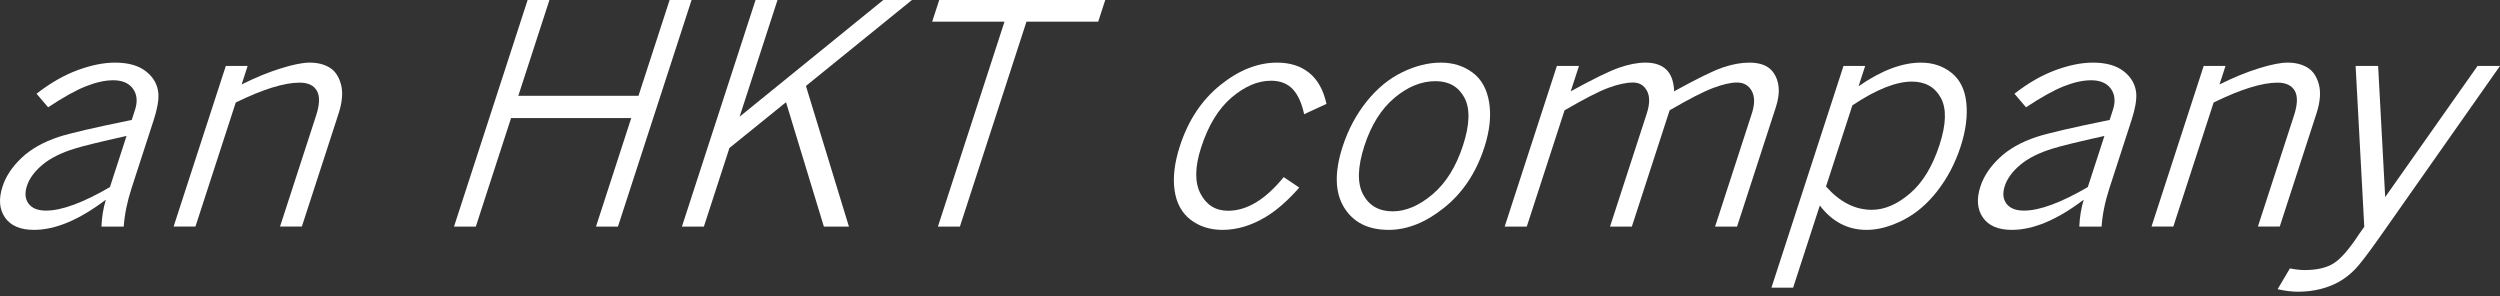
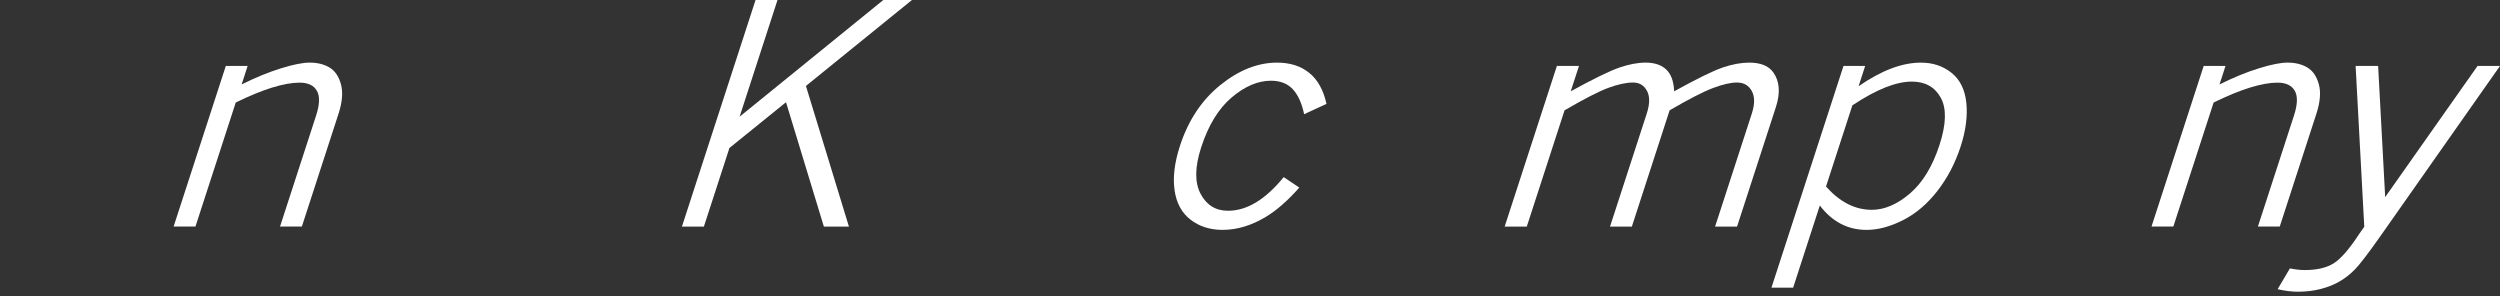
<svg xmlns="http://www.w3.org/2000/svg" version="1.1" id="Layer_1" x="0px" y="0px" width="239.244px" height="28.349px" viewBox="0 0 239.244 28.349" enable-background="new 0 0 239.244 28.349" xml:space="preserve">
  <rect x="0" y="0" width="239.244" height="28.349" fill="#333333" stroke="none" />
  <g>
-     <path fill="#FFFFFF" d="M3.497,8.968c1.315-1.02,2.621-1.772,3.922-2.252c1.301-0.481,2.499-0.723,3.595-0.723   c1.268,0,2.258,0.283,2.965,0.844c0.709,0.563,1.101,1.26,1.175,2.089c0.051,0.638-0.1,1.492-0.445,2.56l-2.119,6.521   c-0.42,1.296-0.67,2.522-0.75,3.676H9.708c0.036-0.906,0.177-1.764,0.421-2.575c-1.266,0.963-2.471,1.685-3.614,2.166   c-1.144,0.482-2.231,0.724-3.259,0.724c-1.307,0-2.234-0.394-2.778-1.181c-0.545-0.788-0.624-1.778-0.236-2.971   c0.315-0.974,0.92-1.884,1.817-2.733c0.896-0.85,2.077-1.518,3.542-2.006c1.067-0.351,3.402-0.894,7.007-1.63l0.31-0.957   c0.264-0.809,0.199-1.483-0.191-2.026c-0.392-0.543-1.022-0.813-1.89-0.813c-0.781,0-1.656,0.193-2.626,0.579   c-0.97,0.386-2.17,1.054-3.605,2.008L3.497,8.968z M10.52,17.905l1.591-4.897c-2.497,0.555-4.156,0.959-4.973,1.217   c-1.302,0.4-2.331,0.918-3.087,1.553c-0.754,0.636-1.248,1.311-1.479,2.026c-0.219,0.679-0.166,1.24,0.16,1.683   c0.329,0.443,0.888,0.667,1.679,0.667c0.754,0,1.64-0.189,2.658-0.567C8.09,19.21,9.238,18.649,10.52,17.905z" />
    <path fill="#FFFFFF" d="M23.124,8.082c1.341-0.669,2.599-1.183,3.77-1.545c1.17-0.363,2.085-0.545,2.744-0.545   c0.733,0,1.363,0.155,1.887,0.465c0.525,0.309,0.893,0.843,1.101,1.601c0.211,0.758,0.137,1.701-0.229,2.825l-3.51,10.799h-2.089   l3.458-10.64c0.344-1.059,0.366-1.845,0.065-2.361c-0.299-0.514-0.849-0.773-1.65-0.773c-0.735,0-1.611,0.159-2.627,0.472   c-1.019,0.315-2.178,0.793-3.483,1.43l-3.857,11.872h-2.09l4.997-15.375h2.089L23.124,8.082z" />
-     <path fill="#FFFFFF" d="M50.493,0h2.087l-2.979,9.169h11.5L64.081,0h2.101l-7.045,21.683h-2.102l3.373-10.384h-11.5l-3.373,10.384   h-2.087L50.493,0z" />
    <path fill="#FFFFFF" d="M72.304,0h2.102l-3.628,11.167L84.532,0h2.74L77.125,8.226l4.115,13.457h-2.398l-3.623-11.9l-5.414,4.378   l-2.445,7.523h-2.101L72.304,0z" />
-     <path fill="#FFFFFF" d="M89.881,0h15.889l-0.675,2.075h-6.865l-6.37,19.609h-2.103l6.371-19.609h-6.921L89.881,0z" />
    <path fill="#FFFFFF" d="M124.339,17.95c-1.102,1.25-2.169,2.183-3.199,2.802c-1.376,0.829-2.756,1.246-4.138,1.246   c-1.203,0-2.223-0.325-3.067-0.973c-0.843-0.649-1.353-1.587-1.53-2.817c-0.177-1.231-0.008-2.642,0.51-4.235   c0.796-2.451,2.083-4.392,3.862-5.828c1.776-1.435,3.588-2.152,5.44-2.152c1.248,0,2.276,0.329,3.083,0.988   c0.807,0.657,1.353,1.644,1.642,2.961l-2.138,0.986c-0.231-1.077-0.599-1.88-1.105-2.41c-0.504-0.528-1.195-0.793-2.073-0.793   c-1.249,0-2.502,0.534-3.759,1.601s-2.231,2.66-2.918,4.778c-0.607,1.867-0.628,3.347-0.061,4.432   c0.567,1.087,1.447,1.632,2.638,1.632c1.802,0,3.576-1.073,5.322-3.219L124.339,17.95z" />
-     <path fill="#FFFFFF" d="M132.892,21.998c-1.975,0-3.399-0.721-4.276-2.16c-0.875-1.441-0.918-3.375-0.13-5.808   c0.526-1.62,1.293-3.056,2.294-4.312c1.004-1.252,2.14-2.187,3.408-2.802c1.266-0.616,2.501-0.923,3.702-0.923   c1.162,0,2.174,0.317,3.03,0.951c0.857,0.634,1.387,1.593,1.591,2.875c0.203,1.282,0.049,2.715-0.468,4.298   c-0.782,2.412-2.058,4.329-3.827,5.749C136.448,21.287,134.674,21.998,132.892,21.998z M133.282,20.224   c1.258,0,2.528-0.545,3.812-1.63c1.282-1.087,2.254-2.646,2.912-4.678c0.652-2.002,0.695-3.528,0.131-4.576   s-1.488-1.573-2.764-1.573c-1.355,0-2.666,0.534-3.931,1.601c-1.269,1.069-2.223,2.593-2.868,4.576   c-0.66,2.032-0.704,3.585-0.128,4.664C131.021,19.686,131.967,20.224,133.282,20.224z" />
    <path fill="#FFFFFF" d="M150.314,8.738c2.17-1.191,3.719-1.947,4.641-2.266c0.925-0.319,1.768-0.48,2.53-0.48   c0.849,0,1.506,0.222,1.973,0.665c0.466,0.445,0.717,1.138,0.754,2.081c2.173-1.201,3.719-1.959,4.635-2.274   c0.919-0.313,1.772-0.471,2.563-0.471c1.069,0,1.829,0.305,2.278,0.917c0.618,0.858,0.705,1.967,0.262,3.331l-3.718,11.443h-2.102   l3.518-10.827c0.29-0.896,0.288-1.614-0.008-2.152c-0.297-0.538-0.77-0.809-1.419-0.809c-0.591,0-1.352,0.175-2.28,0.523   c-0.927,0.347-2.315,1.061-4.162,2.138l-3.615,11.128h-2.089l3.518-10.827c0.296-0.915,0.302-1.638,0.018-2.166   c-0.287-0.53-0.73-0.795-1.331-0.795c-0.656,0-1.443,0.171-2.359,0.508c-0.917,0.339-2.314,1.057-4.197,2.152l-3.615,11.128h-2.117   l4.998-15.375h2.115L150.314,8.738z" />
    <path fill="#FFFFFF" d="M177.862,8.253c1.083-0.752,2.123-1.317,3.117-1.695c0.996-0.376,1.945-0.565,2.851-0.565   c1.134,0,2.109,0.325,2.924,0.974c0.813,0.648,1.287,1.606,1.419,2.873c0.132,1.268-0.051,2.66-0.543,4.176   c-0.518,1.593-1.258,3.012-2.226,4.255c-0.967,1.244-2.064,2.176-3.29,2.796c-1.228,0.62-2.39,0.931-3.485,0.931   c-0.906,0-1.732-0.197-2.477-0.587c-0.744-0.39-1.412-0.974-1.999-1.746l-2.555,7.866h-2.075l6.897-21.224h2.073L177.862,8.253z    M174.745,17.85c0.663,0.744,1.357,1.301,2.087,1.672c0.728,0.372,1.492,0.557,2.293,0.557c1.211,0,2.426-0.518,3.646-1.559   c1.219-1.038,2.166-2.593,2.839-4.662c0.644-1.983,0.683-3.487,0.113-4.511c-0.567-1.026-1.49-1.539-2.767-1.539   c-0.752,0-1.604,0.189-2.551,0.565c-0.947,0.376-1.993,0.947-3.138,1.709L174.745,17.85z" />
-     <path fill="#FFFFFF" d="M192.776,8.968c1.313-1.02,2.62-1.772,3.92-2.252c1.301-0.481,2.499-0.723,3.597-0.723   c1.268,0,2.255,0.283,2.964,0.844c0.71,0.563,1.099,1.26,1.175,2.089c0.049,0.638-0.099,1.492-0.447,2.56l-2.117,6.521   c-0.423,1.296-0.673,2.522-0.752,3.676h-2.132c0.039-0.906,0.179-1.764,0.423-2.575c-1.266,0.963-2.471,1.685-3.615,2.166   c-1.144,0.482-2.229,0.724-3.259,0.724c-1.307,0-2.232-0.394-2.776-1.181c-0.545-0.788-0.626-1.778-0.237-2.971   c0.317-0.974,0.922-1.884,1.819-2.733c0.896-0.85,2.075-1.518,3.54-2.006c1.069-0.351,3.404-0.894,7.009-1.63l0.311-0.957   c0.262-0.809,0.199-1.483-0.191-2.026c-0.392-0.543-1.022-0.813-1.89-0.813c-0.782,0-1.656,0.193-2.627,0.579   c-0.967,0.386-2.17,1.054-3.605,2.008L192.776,8.968z M199.797,17.905l1.591-4.897c-2.496,0.555-4.153,0.959-4.97,1.217   c-1.303,0.4-2.333,0.918-3.087,1.553c-0.756,0.636-1.248,1.311-1.482,2.026c-0.219,0.679-0.167,1.24,0.161,1.683   c0.329,0.443,0.888,0.667,1.681,0.667c0.752,0,1.64-0.189,2.658-0.567C197.367,19.21,198.517,18.649,199.797,17.905z" />
    <path fill="#FFFFFF" d="M212.401,8.082c1.342-0.669,2.599-1.183,3.77-1.545c1.173-0.363,2.087-0.545,2.744-0.545   c0.735,0,1.365,0.155,1.887,0.465c0.525,0.309,0.893,0.843,1.104,1.601c0.211,0.758,0.133,1.701-0.232,2.825l-3.507,10.799h-2.09   l3.457-10.64c0.343-1.059,0.366-1.845,0.067-2.361c-0.301-0.514-0.852-0.773-1.652-0.773c-0.734,0-1.609,0.159-2.626,0.472   c-1.018,0.315-2.18,0.793-3.483,1.43l-3.857,11.872h-2.089l4.995-15.375h2.089L212.401,8.082z" />
    <path fill="#FFFFFF" d="M225.427,6.308h2.154l0.675,12.553l8.842-12.553h2.146l-11.496,16.361c-1.13,1.603-1.92,2.633-2.372,3.097   c-0.448,0.463-0.939,0.849-1.469,1.158c-0.528,0.311-1.134,0.553-1.815,0.729c-0.683,0.177-1.418,0.264-2.209,0.264   c-0.571,0-1.21-0.081-1.92-0.242l1.175-1.989c0.528,0.106,1,0.158,1.42,0.158c1.152,0,2.071-0.213,2.756-0.636   c0.684-0.425,1.502-1.362,2.449-2.81c0.185-0.27,0.349-0.502,0.492-0.697L225.427,6.308z" />
  </g>
</svg>